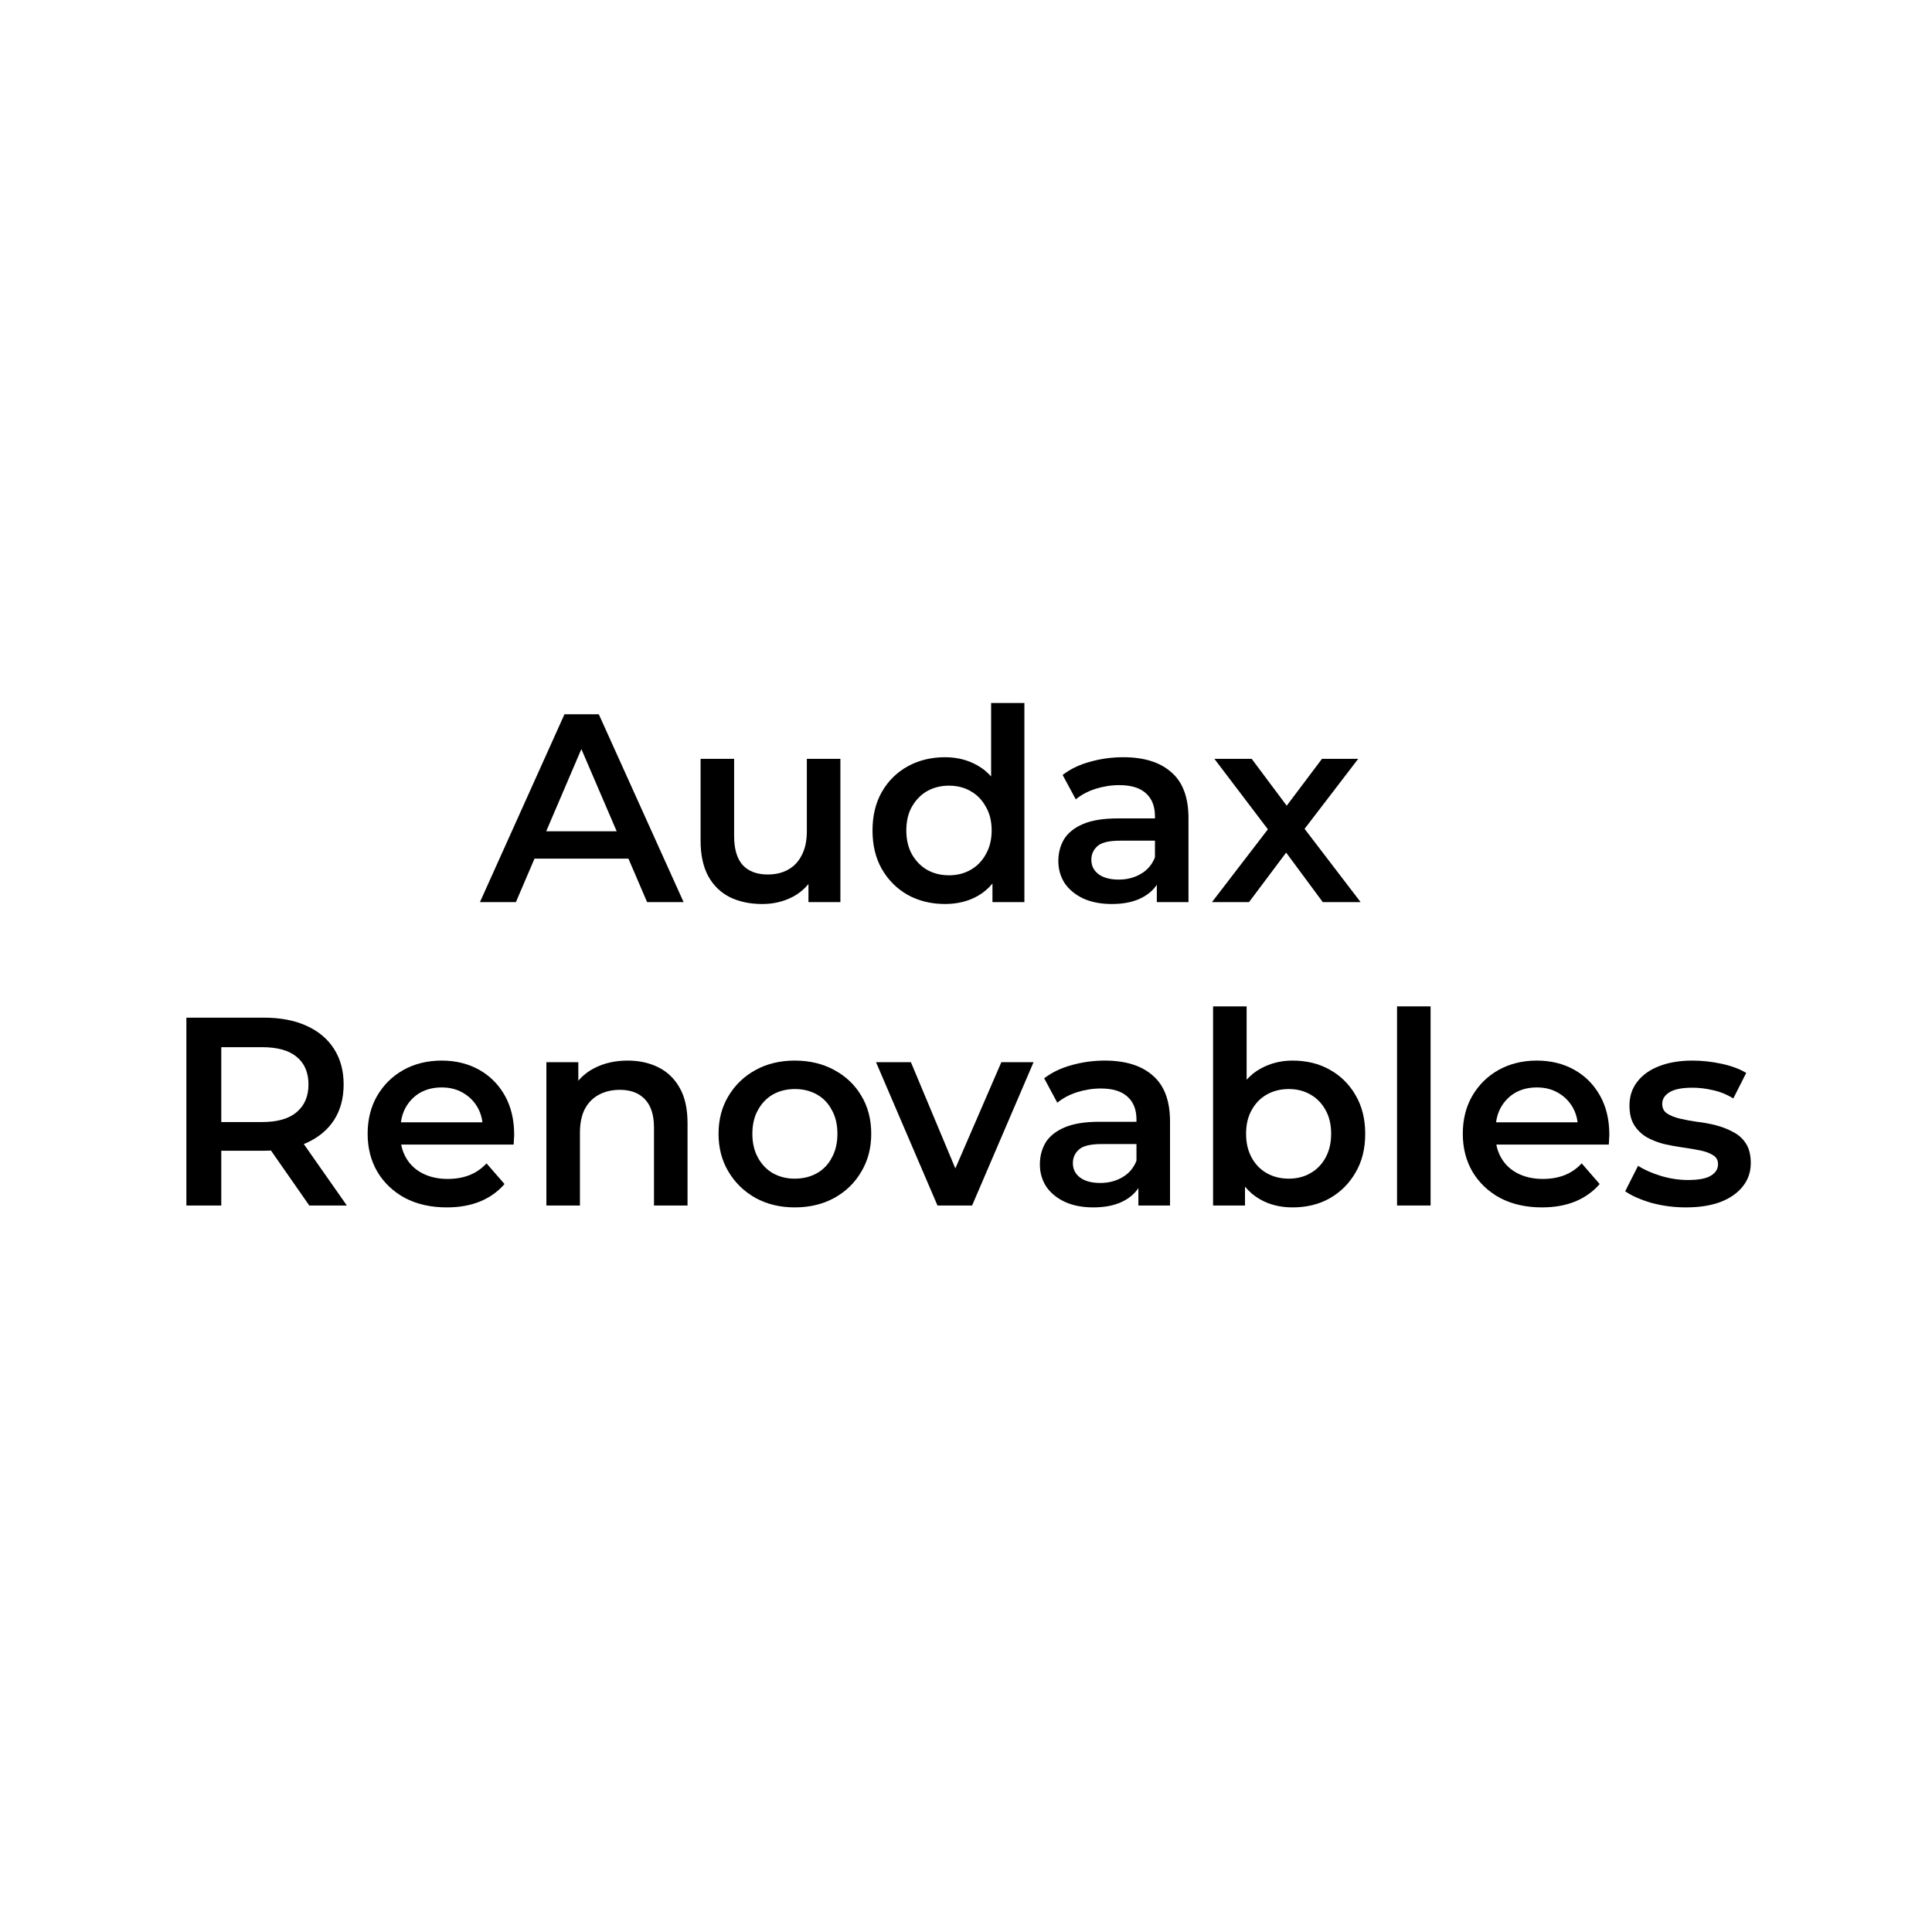
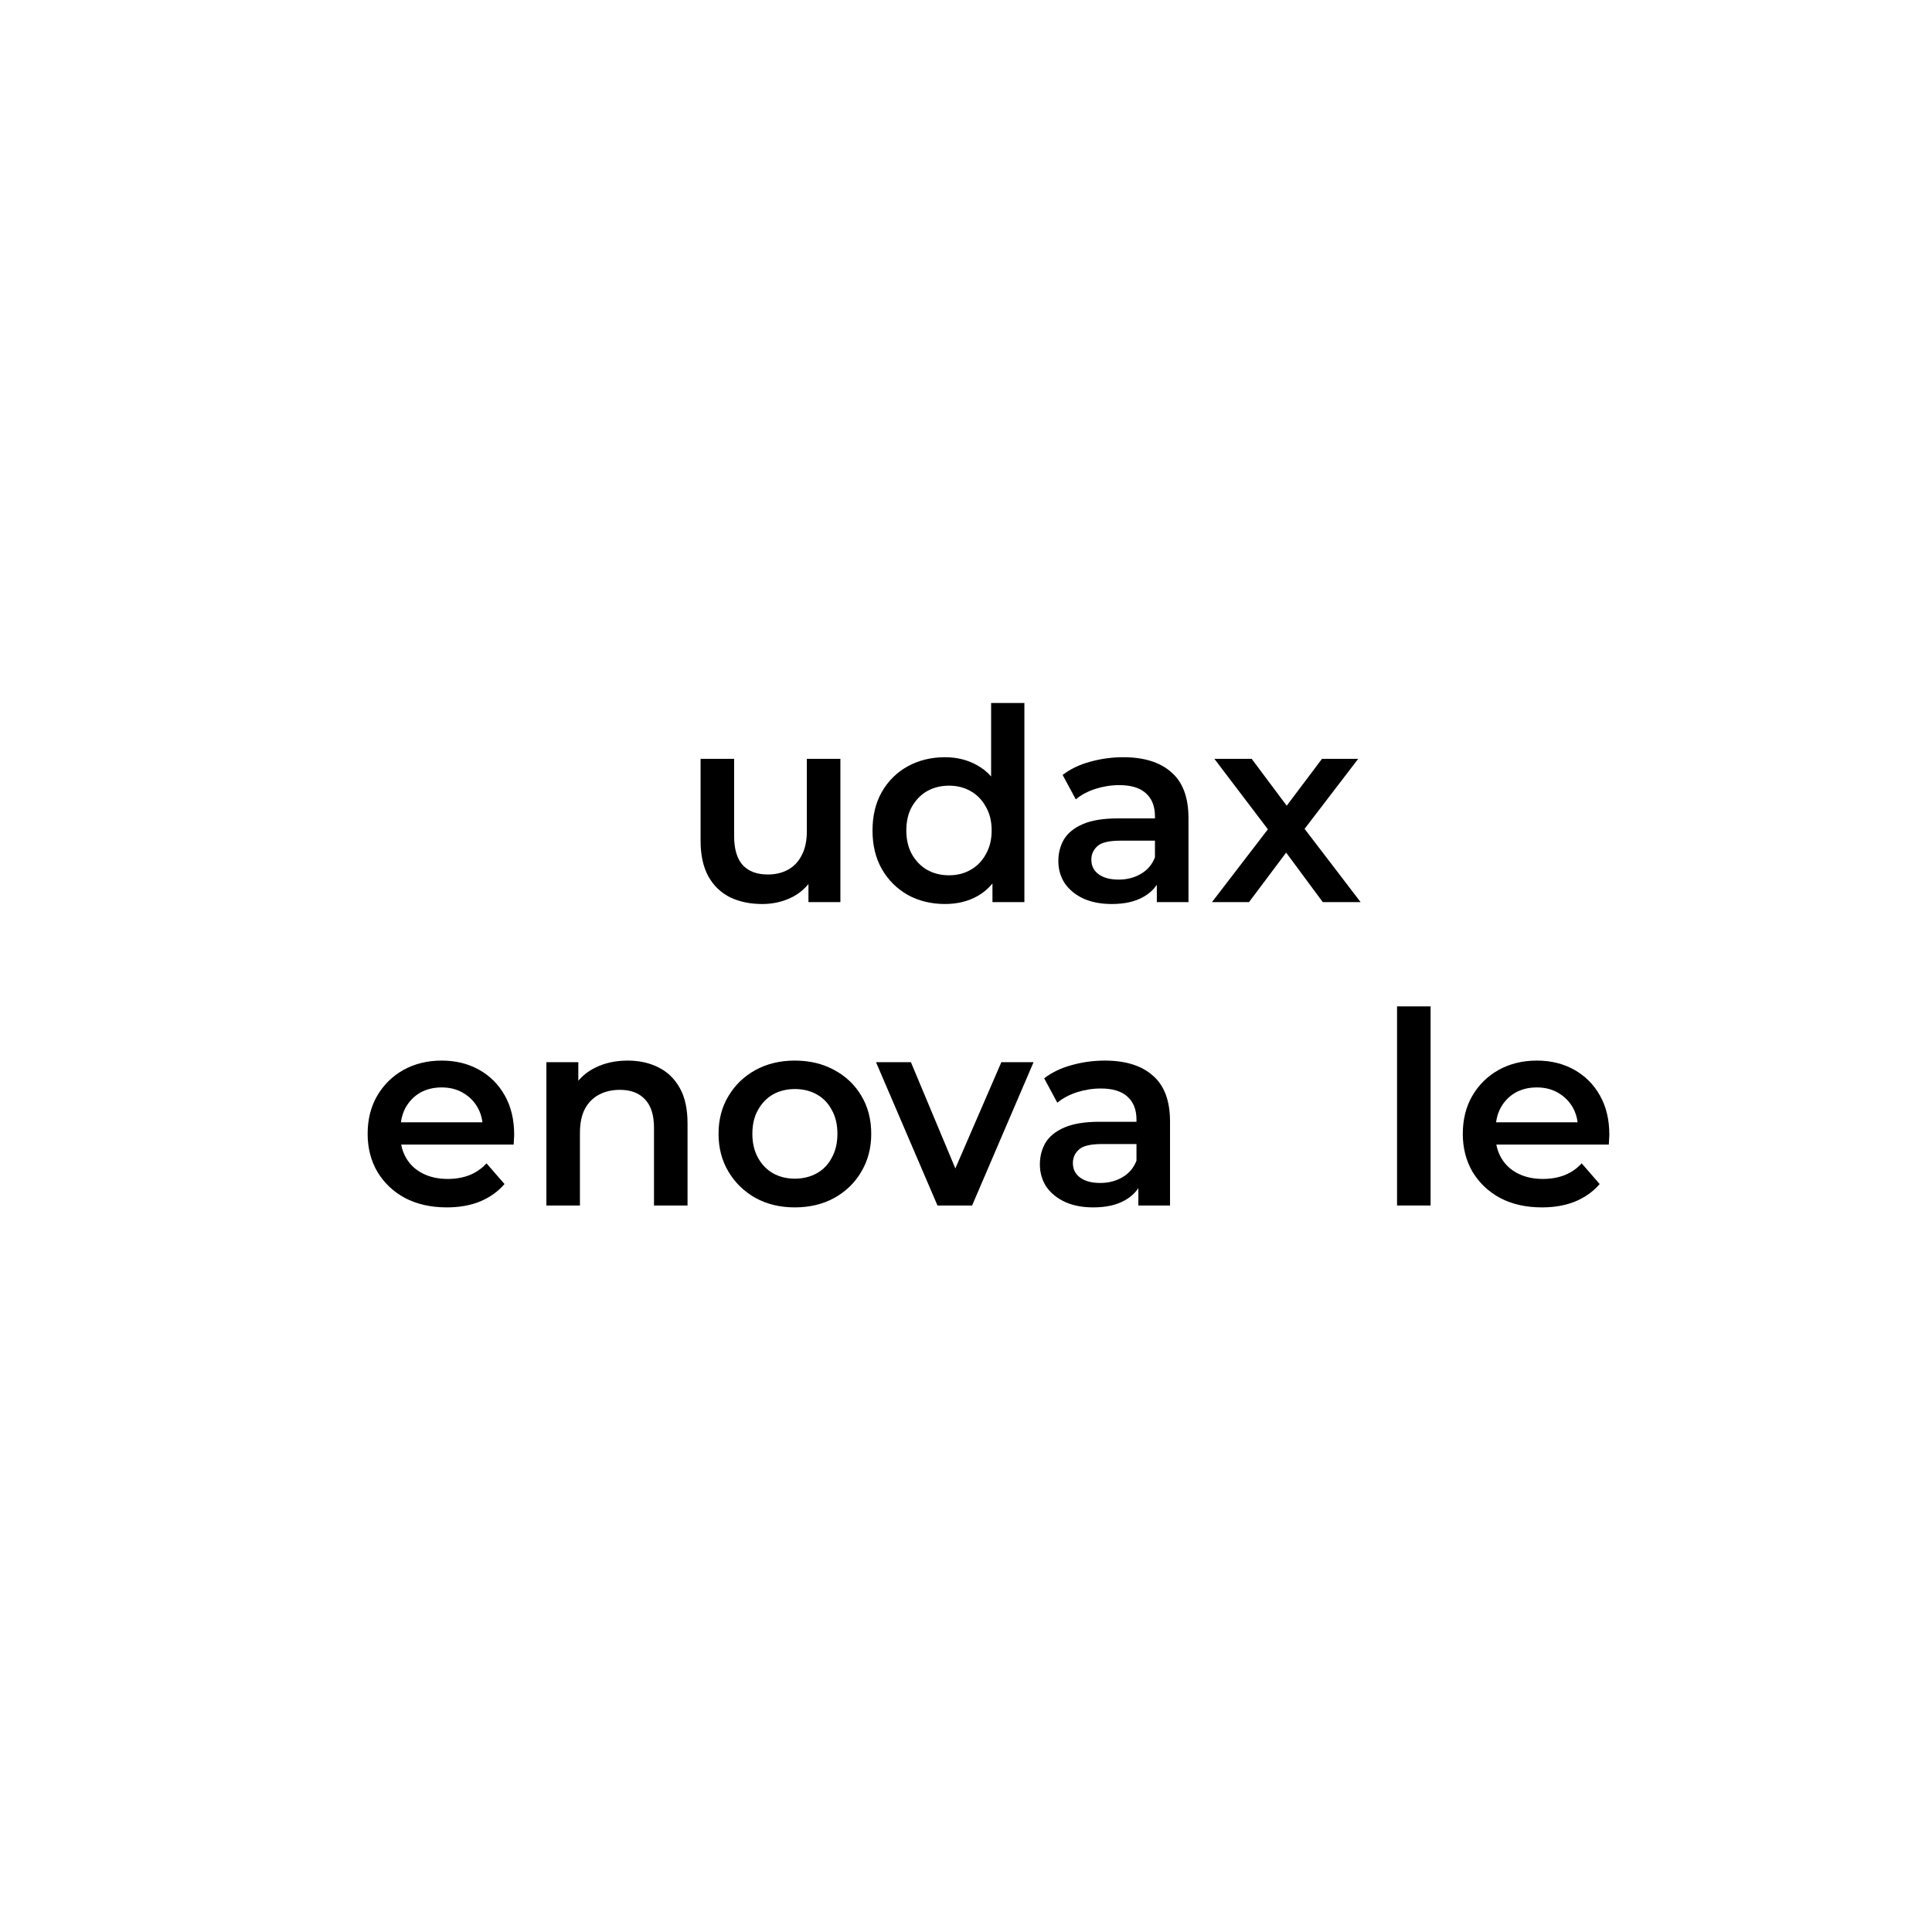
<svg xmlns="http://www.w3.org/2000/svg" width="121" height="121" viewBox="0 0 121 121" fill="none">
  <path fill-rule="evenodd" clip-rule="evenodd" d="M56.846 56.046C57.541 56.427 58.32 56.617 59.182 56.617C59.956 56.617 60.639 56.45 61.233 56.113C61.587 55.913 61.895 55.653 62.157 55.333V56.5H64.157V44.029H62.073V48.629C61.82 48.342 61.528 48.109 61.199 47.928C60.605 47.592 59.933 47.424 59.182 47.424C58.32 47.424 57.541 47.615 56.846 47.996C56.163 48.377 55.625 48.909 55.233 49.592C54.841 50.276 54.645 51.083 54.645 52.013C54.645 52.943 54.841 53.749 55.233 54.433C55.625 55.116 56.163 55.654 56.846 56.046ZM60.779 54.483C60.387 54.707 59.939 54.819 59.434 54.819C58.93 54.819 58.477 54.707 58.073 54.483C57.681 54.259 57.362 53.934 57.115 53.508C56.88 53.083 56.762 52.584 56.762 52.013C56.762 51.43 56.88 50.931 57.115 50.517C57.362 50.091 57.681 49.766 58.073 49.542C58.477 49.318 58.93 49.206 59.434 49.206C59.939 49.206 60.387 49.318 60.779 49.542C61.182 49.766 61.502 50.091 61.737 50.517C61.983 50.931 62.107 51.43 62.107 52.013C62.107 52.584 61.983 53.083 61.737 53.508C61.502 53.934 61.182 54.259 60.779 54.483Z" fill="black" />
  <path fill-rule="evenodd" clip-rule="evenodd" d="M72.451 56.5V55.411C72.243 55.723 71.957 55.98 71.594 56.181C71.079 56.472 70.423 56.618 69.628 56.618C68.956 56.618 68.367 56.505 67.863 56.282C67.359 56.046 66.967 55.727 66.687 55.324C66.418 54.909 66.283 54.444 66.283 53.928C66.283 53.424 66.401 52.971 66.636 52.567C66.883 52.164 67.28 51.844 67.829 51.609C68.378 51.374 69.107 51.256 70.014 51.256H72.334V51.122C72.334 50.505 72.149 50.029 71.779 49.693C71.409 49.346 70.849 49.172 70.098 49.172C69.594 49.172 69.096 49.251 68.603 49.407C68.121 49.564 67.712 49.783 67.376 50.063L66.552 48.534C67.034 48.164 67.605 47.889 68.266 47.71C68.939 47.52 69.633 47.424 70.35 47.424C71.65 47.424 72.653 47.738 73.359 48.365C74.076 48.982 74.434 49.94 74.434 51.239V56.5H72.451ZM72.334 52.651V53.693C72.154 54.153 71.857 54.5 71.443 54.735C71.04 54.971 70.58 55.088 70.065 55.088C69.527 55.088 69.107 54.976 68.804 54.752C68.502 54.528 68.35 54.225 68.35 53.844C68.35 53.508 68.474 53.228 68.72 53.004C68.967 52.769 69.448 52.651 70.166 52.651H72.334Z" fill="black" />
  <path d="M79.407 51.939L75.904 56.5H78.224L80.55 53.398L82.846 56.5H85.215L81.705 51.91L85.064 47.525H82.795L80.586 50.461L78.392 47.525H76.056L79.407 51.939Z" fill="black" />
-   <path fill-rule="evenodd" clip-rule="evenodd" d="M80.948 75.618C80.186 75.618 79.509 75.45 78.915 75.113C78.556 74.91 78.242 74.646 77.974 74.32V75.5H75.974V63.029H78.075V67.623C78.33 67.339 78.621 67.107 78.948 66.928C79.553 66.592 80.22 66.424 80.948 66.424C81.834 66.424 82.612 66.615 83.285 66.996C83.968 67.377 84.506 67.909 84.898 68.592C85.301 69.276 85.503 70.082 85.503 71.013C85.503 71.942 85.301 72.749 84.898 73.433C84.506 74.116 83.968 74.654 83.285 75.046C82.612 75.427 81.834 75.618 80.948 75.618ZM80.713 73.819C81.217 73.819 81.665 73.707 82.058 73.483C82.461 73.259 82.78 72.934 83.016 72.508C83.251 72.082 83.369 71.584 83.369 71.013C83.369 70.43 83.251 69.931 83.016 69.517C82.78 69.091 82.461 68.766 82.058 68.542C81.665 68.318 81.217 68.206 80.713 68.206C80.209 68.206 79.755 68.318 79.352 68.542C78.948 68.766 78.629 69.091 78.394 69.517C78.159 69.931 78.041 70.43 78.041 71.013C78.041 71.584 78.159 72.082 78.394 72.508C78.629 72.934 78.948 73.259 79.352 73.483C79.755 73.707 80.209 73.819 80.713 73.819Z" fill="black" />
  <path d="M87.496 63.029V75.5H89.597V63.029H87.496Z" fill="black" />
  <path fill-rule="evenodd" clip-rule="evenodd" d="M96.572 75.618C95.575 75.618 94.701 75.421 93.95 75.029C93.211 74.626 92.634 74.077 92.219 73.382C91.816 72.688 91.614 71.898 91.614 71.013C91.614 70.116 91.81 69.326 92.203 68.643C92.606 67.948 93.155 67.405 93.85 67.013C94.555 66.62 95.357 66.424 96.253 66.424C97.127 66.424 97.906 66.615 98.589 66.996C99.272 67.377 99.81 67.915 100.202 68.609C100.595 69.304 100.791 70.122 100.791 71.063C100.791 71.153 100.785 71.253 100.774 71.365C100.774 71.478 100.768 71.584 100.757 71.685H93.715C93.773 71.995 93.879 72.281 94.034 72.542C94.281 72.957 94.628 73.276 95.076 73.5C95.525 73.724 96.04 73.836 96.623 73.836C97.127 73.836 97.581 73.758 97.984 73.601C98.387 73.444 98.746 73.197 99.06 72.861L100.186 74.155C99.782 74.626 99.272 74.99 98.656 75.248C98.051 75.494 97.357 75.618 96.572 75.618ZM93.984 69.382C93.838 69.651 93.743 69.953 93.697 70.29H98.804C98.763 69.951 98.663 69.643 98.505 69.365C98.281 68.973 97.973 68.665 97.581 68.441C97.2 68.217 96.757 68.105 96.253 68.105C95.737 68.105 95.284 68.217 94.892 68.441C94.511 68.665 94.208 68.979 93.984 69.382Z" fill="black" />
-   <path d="M105.582 75.618C104.832 75.618 104.109 75.522 103.414 75.332C102.731 75.13 102.188 74.889 101.784 74.609L102.591 73.013C102.994 73.27 103.476 73.483 104.036 73.651C104.597 73.819 105.157 73.903 105.717 73.903C106.378 73.903 106.854 73.814 107.146 73.634C107.448 73.455 107.599 73.214 107.599 72.912C107.599 72.665 107.498 72.48 107.297 72.357C107.095 72.223 106.832 72.122 106.507 72.055C106.182 71.987 105.818 71.926 105.414 71.87C105.022 71.814 104.625 71.741 104.221 71.651C103.829 71.55 103.47 71.41 103.146 71.231C102.821 71.041 102.557 70.788 102.356 70.475C102.154 70.161 102.053 69.746 102.053 69.231C102.053 68.66 102.216 68.167 102.54 67.752C102.865 67.326 103.319 67.001 103.902 66.777C104.496 66.542 105.196 66.424 106.003 66.424C106.608 66.424 107.218 66.492 107.835 66.626C108.451 66.76 108.961 66.951 109.364 67.197L108.557 68.794C108.132 68.536 107.7 68.363 107.263 68.273C106.837 68.172 106.412 68.122 105.986 68.122C105.347 68.122 104.871 68.217 104.557 68.407C104.255 68.598 104.104 68.839 104.104 69.13C104.104 69.399 104.204 69.601 104.406 69.735C104.608 69.87 104.871 69.976 105.196 70.055C105.521 70.133 105.879 70.2 106.272 70.256C106.675 70.301 107.073 70.374 107.465 70.475C107.857 70.576 108.216 70.716 108.54 70.895C108.877 71.063 109.146 71.304 109.347 71.618C109.549 71.931 109.65 72.34 109.65 72.844C109.65 73.405 109.482 73.892 109.146 74.307C108.821 74.721 108.356 75.046 107.751 75.281C107.146 75.506 106.423 75.618 105.582 75.618Z" fill="black" />
  <path fill-rule="evenodd" clip-rule="evenodd" d="M71.295 74.411V75.5H73.278V70.239C73.278 68.94 72.92 67.982 72.203 67.365C71.497 66.738 70.494 66.424 69.194 66.424C68.477 66.424 67.782 66.52 67.11 66.71C66.449 66.889 65.878 67.164 65.396 67.534L66.219 69.063C66.555 68.783 66.965 68.564 67.446 68.407C67.939 68.251 68.438 68.172 68.942 68.172C69.693 68.172 70.253 68.346 70.623 68.693C70.993 69.029 71.177 69.505 71.177 70.122V70.256H68.858C67.951 70.256 67.222 70.374 66.673 70.609C66.124 70.844 65.726 71.164 65.48 71.567C65.245 71.971 65.127 72.424 65.127 72.928C65.127 73.444 65.261 73.909 65.53 74.323C65.81 74.727 66.203 75.046 66.707 75.281C67.211 75.506 67.799 75.618 68.472 75.618C69.267 75.618 69.922 75.472 70.438 75.181C70.801 74.98 71.086 74.723 71.295 74.411ZM71.177 72.693V71.651H69.009C68.292 71.651 67.81 71.769 67.564 72.004C67.317 72.228 67.194 72.508 67.194 72.844C67.194 73.225 67.345 73.528 67.648 73.752C67.951 73.976 68.371 74.088 68.909 74.088C69.424 74.088 69.883 73.971 70.287 73.735C70.701 73.5 70.998 73.153 71.177 72.693Z" fill="black" />
  <path d="M58.714 75.5L54.865 66.525H57.05L59.833 73.178L62.714 66.525H64.731L60.882 75.5H58.714Z" fill="black" />
  <path fill-rule="evenodd" clip-rule="evenodd" d="M47.321 75.029C48.038 75.421 48.856 75.618 49.775 75.618C50.705 75.618 51.529 75.421 52.246 75.029C52.974 74.626 53.54 74.077 53.943 73.382C54.358 72.688 54.565 71.898 54.565 71.013C54.565 70.105 54.358 69.309 53.943 68.626C53.54 67.942 52.974 67.405 52.246 67.013C51.529 66.62 50.705 66.424 49.775 66.424C48.856 66.424 48.038 66.62 47.321 67.013C46.604 67.405 46.038 67.948 45.624 68.643C45.209 69.326 45.002 70.116 45.002 71.013C45.002 71.898 45.209 72.688 45.624 73.382C46.038 74.077 46.604 74.626 47.321 75.029ZM51.153 73.483C50.75 73.707 50.291 73.819 49.775 73.819C49.271 73.819 48.817 73.707 48.414 73.483C48.022 73.259 47.708 72.934 47.472 72.508C47.237 72.083 47.12 71.584 47.12 71.013C47.12 70.43 47.237 69.931 47.472 69.517C47.708 69.091 48.022 68.766 48.414 68.542C48.817 68.318 49.276 68.206 49.792 68.206C50.296 68.206 50.75 68.318 51.153 68.542C51.557 68.766 51.87 69.091 52.094 69.517C52.33 69.931 52.447 70.43 52.447 71.013C52.447 71.584 52.33 72.083 52.094 72.508C51.87 72.934 51.557 73.259 51.153 73.483Z" fill="black" />
  <path d="M39.312 66.424C40.029 66.424 40.668 66.564 41.228 66.844C41.8 67.125 42.248 67.556 42.573 68.139C42.898 68.71 43.06 69.45 43.06 70.357V75.5H40.959V70.626C40.959 69.831 40.769 69.237 40.388 68.844C40.018 68.452 39.497 68.256 38.825 68.256C38.332 68.256 37.895 68.357 37.514 68.559C37.133 68.76 36.836 69.063 36.623 69.466C36.421 69.859 36.321 70.357 36.321 70.962V75.5H34.22V66.525H36.22V67.688C36.492 67.363 36.829 67.098 37.228 66.895C37.833 66.581 38.528 66.424 39.312 66.424Z" fill="black" />
  <path fill-rule="evenodd" clip-rule="evenodd" d="M25.361 75.029C26.112 75.421 26.986 75.618 27.983 75.618C28.768 75.618 29.462 75.494 30.067 75.248C30.684 74.99 31.194 74.626 31.597 74.155L30.471 72.861C30.157 73.197 29.799 73.444 29.395 73.601C28.992 73.758 28.538 73.836 28.034 73.836C27.451 73.836 26.936 73.724 26.488 73.5C26.039 73.276 25.692 72.957 25.446 72.542C25.29 72.281 25.184 71.995 25.126 71.685H32.168C32.179 71.584 32.185 71.478 32.185 71.365C32.196 71.253 32.202 71.153 32.202 71.063C32.202 70.122 32.006 69.304 31.614 68.609C31.221 67.915 30.684 67.377 30 66.996C29.317 66.615 28.538 66.424 27.664 66.424C26.768 66.424 25.967 66.62 25.261 67.013C24.566 67.405 24.017 67.948 23.614 68.643C23.221 69.326 23.025 70.116 23.025 71.013C23.025 71.898 23.227 72.688 23.63 73.382C24.045 74.077 24.622 74.626 25.361 75.029ZM25.108 70.29C25.154 69.953 25.249 69.651 25.395 69.382C25.619 68.979 25.922 68.665 26.303 68.441C26.695 68.217 27.149 68.105 27.664 68.105C28.168 68.105 28.611 68.217 28.992 68.441C29.384 68.665 29.692 68.973 29.916 69.365C30.075 69.643 30.174 69.951 30.215 70.29H25.108Z" fill="black" />
-   <path fill-rule="evenodd" clip-rule="evenodd" d="M11.673 75.5V63.735H16.513C17.555 63.735 18.446 63.903 19.186 64.24C19.936 64.576 20.513 65.058 20.916 65.685C21.32 66.312 21.522 67.058 21.522 67.92C21.522 68.783 21.32 69.528 20.916 70.156C20.513 70.772 19.936 71.248 19.186 71.584C19.133 71.607 19.08 71.629 19.026 71.651L21.723 75.5H19.37L16.973 72.06C16.823 72.068 16.67 72.072 16.513 72.072H13.858V75.5H11.673ZM16.412 70.273H13.858V65.584H16.412C17.376 65.584 18.099 65.786 18.58 66.189C19.073 66.593 19.32 67.169 19.32 67.92C19.32 68.66 19.073 69.237 18.58 69.651C18.099 70.066 17.376 70.273 16.412 70.273Z" fill="black" />
  <path d="M47.742 56.618C46.981 56.618 46.308 56.478 45.726 56.198C45.143 55.906 44.689 55.469 44.364 54.887C44.039 54.293 43.877 53.548 43.877 52.651V47.525H45.978V52.366C45.978 53.172 46.157 53.778 46.516 54.181C46.885 54.573 47.406 54.769 48.079 54.769C48.572 54.769 48.997 54.668 49.356 54.467C49.726 54.265 50.011 53.962 50.213 53.559C50.426 53.156 50.532 52.657 50.532 52.063V47.525H52.633V56.5H50.633V55.362C50.37 55.688 50.045 55.956 49.658 56.164C49.076 56.467 48.437 56.618 47.742 56.618Z" fill="black" />
-   <path fill-rule="evenodd" clip-rule="evenodd" d="M35.352 44.735L30.058 56.5H32.31L33.475 53.777H39.359L40.528 56.5H42.814L37.503 44.735H35.352ZM36.411 46.914L38.623 52.063H34.208L36.411 46.914Z" fill="black" />
</svg>